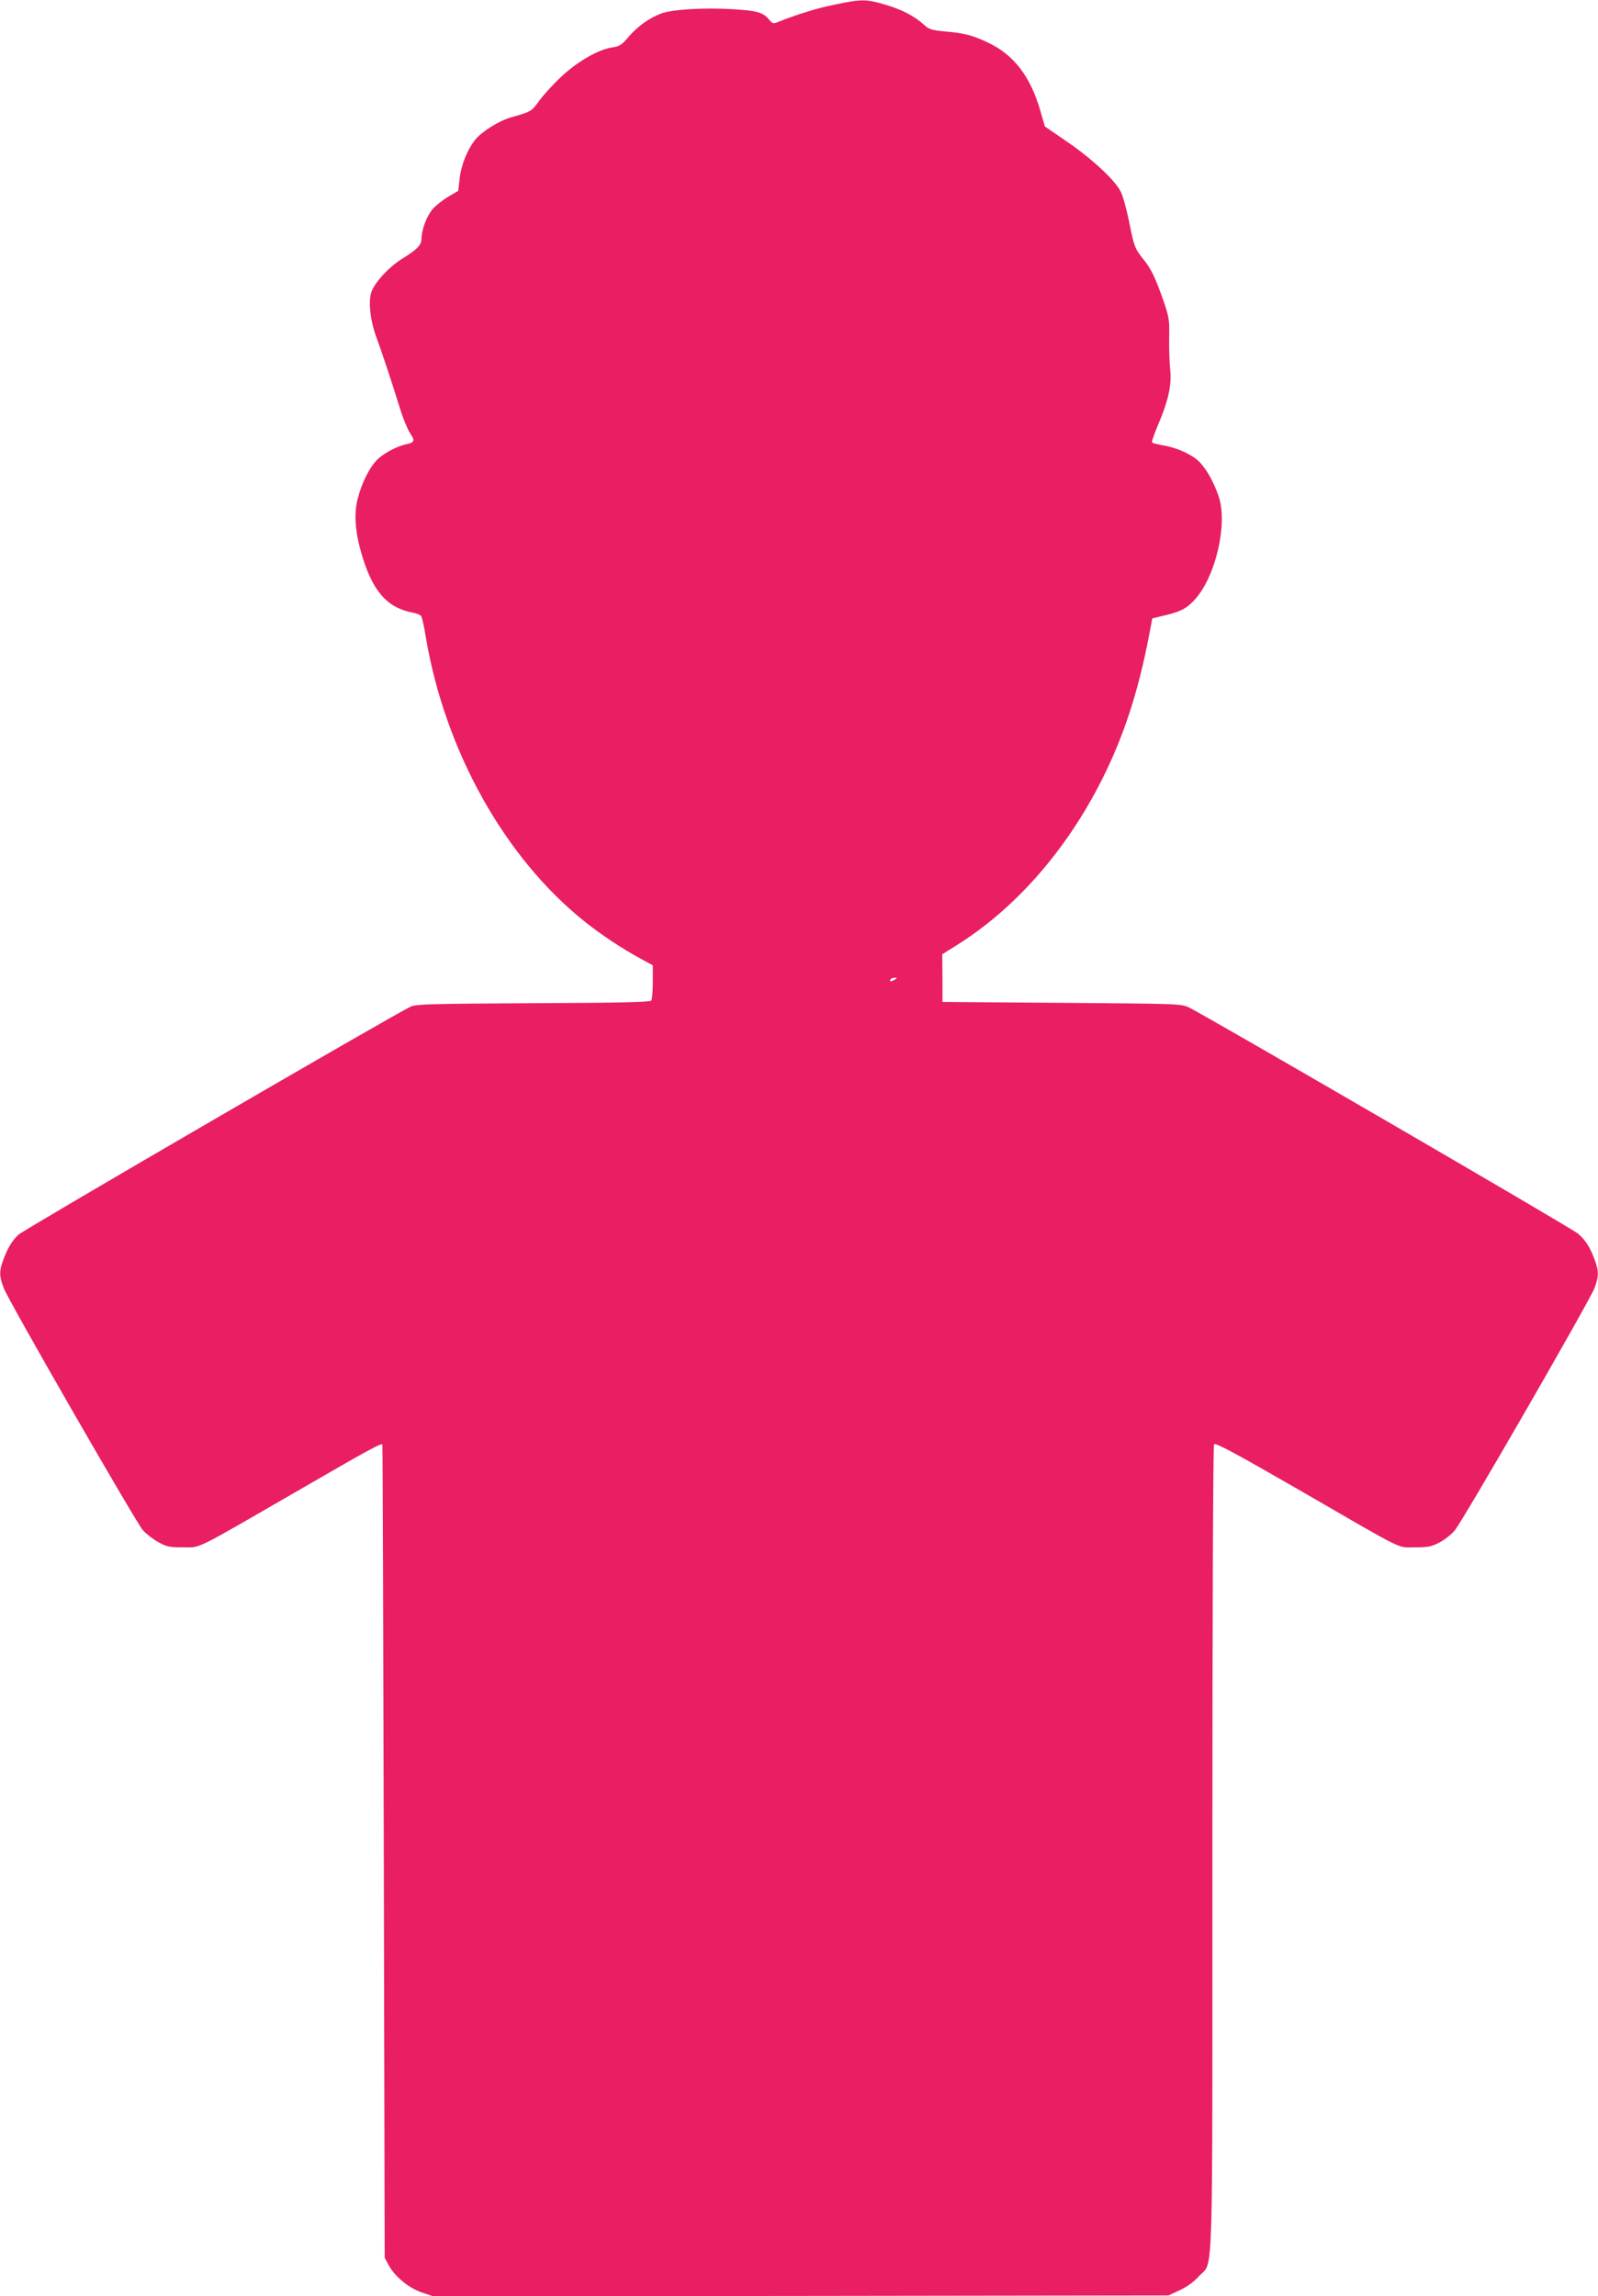
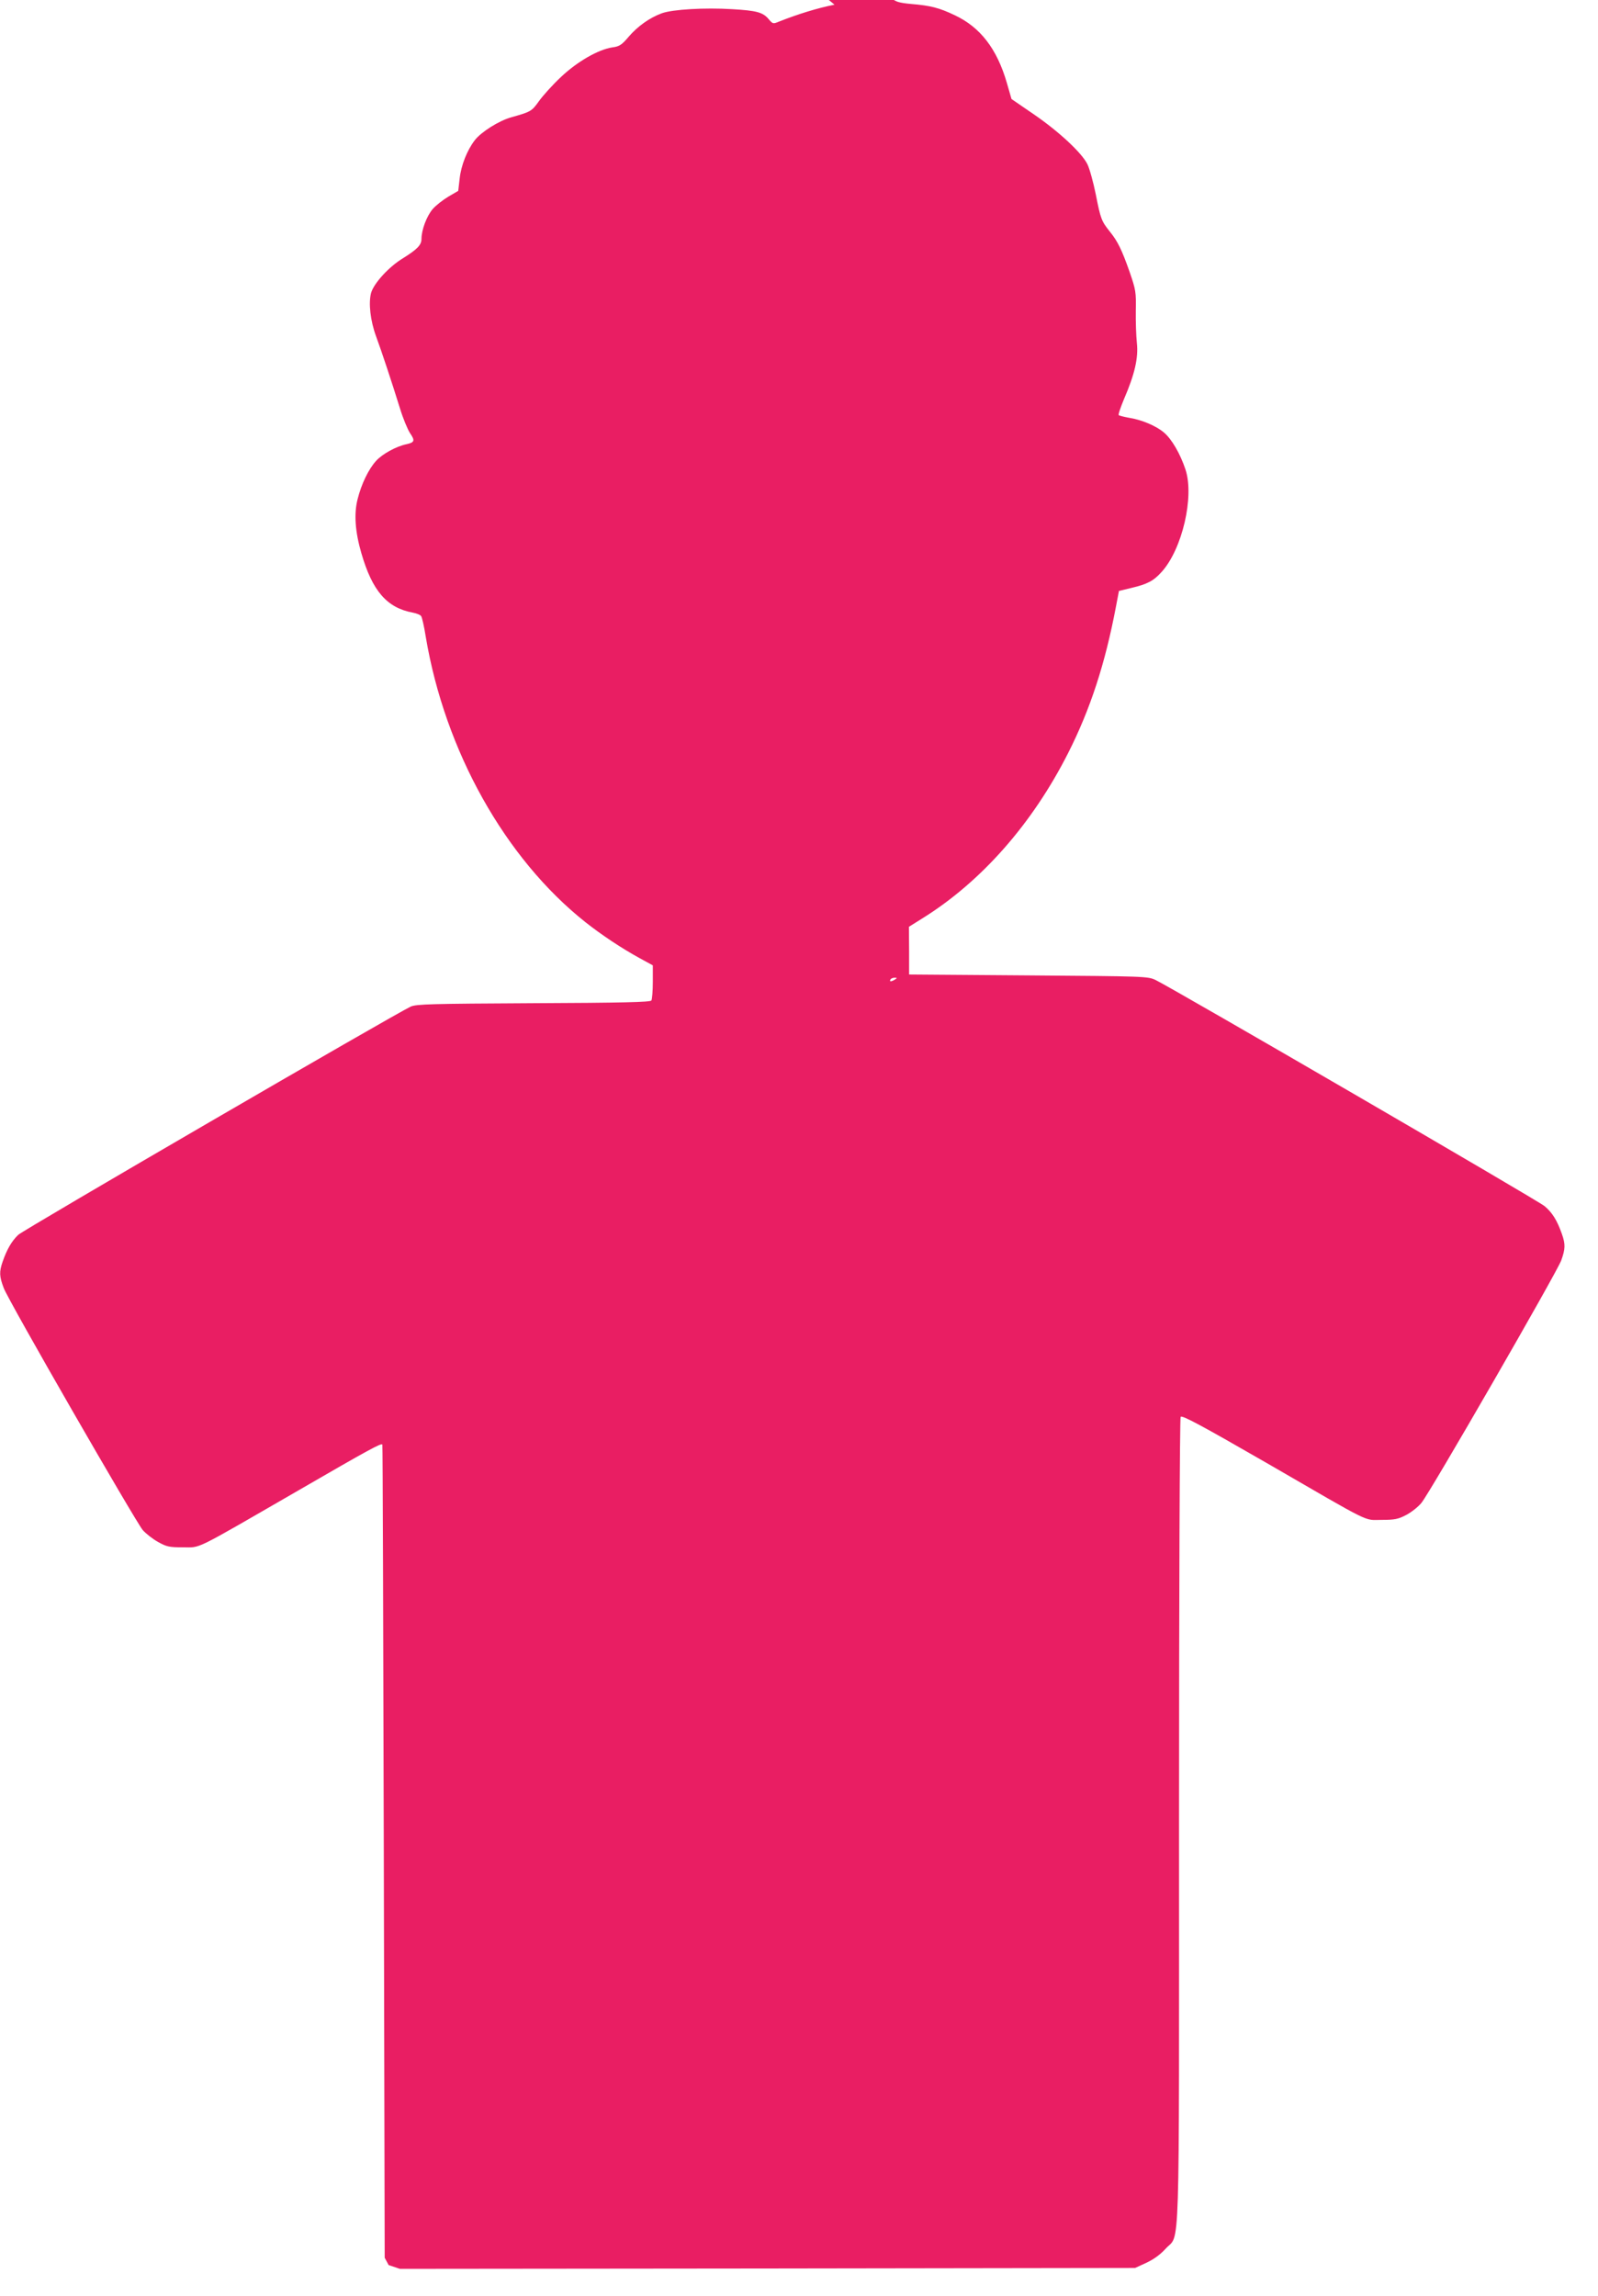
<svg xmlns="http://www.w3.org/2000/svg" version="1.0" width="891pt" height="1280pt" viewBox="0 0 891 1280" preserveAspectRatio="xMidYMid meet">
  <g transform="translate(0,1280) scale(0.1,-0.1)" fill="#e91e63" stroke="none">
-     <path d="M4653 12774 c-99 -20 -205 -53 -311 -95 -31 -13 -34 -12 -55 13 -32 39 -66 49 -207 57 -150 9 -329 -1 -390 -23 -68 -25 -134 -72 -184 -130 -39 -46 -52 -55 -91 -60 -80 -12 -197 -80 -287 -165 -46 -43 -101 -104 -123 -135 -41 -57 -45 -59 -155 -90 -68 -19 -168 -82 -203 -128 -43 -56 -76 -140 -84 -213 l-8 -69 -55 -32 c-30 -18 -70 -49 -88 -70 -33 -39 -62 -116 -62 -166 0 -34 -24 -58 -104 -108 -79 -48 -162 -140 -177 -193 -15 -57 -4 -155 28 -242 30 -81 88 -256 133 -401 17 -56 43 -118 56 -138 29 -42 26 -52 -19 -62 -58 -12 -136 -55 -170 -93 -42 -46 -82 -129 -103 -213 -21 -81 -14 -182 21 -302 61 -210 142 -304 287 -331 21 -4 41 -12 46 -19 5 -6 17 -58 26 -116 107 -636 442 -1235 891 -1591 90 -71 200 -144 298 -198 l77 -42 0 -92 c0 -51 -4 -97 -8 -104 -6 -9 -163 -13 -657 -15 -571 -3 -654 -5 -685 -19 -89 -41 -2159 -1244 -2188 -1272 -36 -34 -63 -80 -87 -149 -20 -57 -19 -83 6 -148 25 -69 733 -1298 775 -1349 18 -20 56 -50 85 -66 48 -27 63 -30 139 -30 103 0 49 -26 640 315 404 234 464 266 472 258 2 -2 5 -1022 8 -2268 l5 -2265 22 -41 c34 -64 114 -129 186 -153 l63 -21 2049 2 2050 3 63 29 c41 19 78 46 107 78 82 91 75 -130 75 2382 0 1294 4 2247 9 2255 7 11 108 -43 478 -256 603 -349 540 -318 643 -318 73 0 92 4 136 27 29 15 67 45 85 67 45 52 755 1284 780 1352 23 64 24 90 4 147 -27 77 -54 120 -97 156 -41 34 -2073 1214 -2168 1260 -44 21 -57 21 -710 26 l-665 5 0 133 -1 133 72 45 c331 205 616 529 816 924 123 243 206 497 266 814 l17 89 70 17 c89 21 123 39 168 89 115 127 183 419 133 571 -29 87 -76 169 -120 206 -43 37 -125 72 -199 83 -26 5 -50 11 -53 14 -4 3 10 43 29 89 60 139 81 230 72 313 -4 38 -7 120 -6 180 2 104 0 116 -34 215 -44 125 -67 172 -110 225 -47 59 -52 70 -79 208 -14 69 -35 145 -47 169 -32 64 -159 182 -299 278 l-124 85 -26 90 c-55 190 -148 310 -290 377 -88 42 -136 54 -245 63 -63 6 -85 12 -105 30 -66 61 -144 99 -263 130 -75 19 -108 18 -244 -11z m337 -5434 c-20 -13 -33 -13 -25 0 3 6 14 10 23 10 15 0 15 -2 2 -10z" />
+     <path d="M4653 12774 c-99 -20 -205 -53 -311 -95 -31 -13 -34 -12 -55 13 -32 39 -66 49 -207 57 -150 9 -329 -1 -390 -23 -68 -25 -134 -72 -184 -130 -39 -46 -52 -55 -91 -60 -80 -12 -197 -80 -287 -165 -46 -43 -101 -104 -123 -135 -41 -57 -45 -59 -155 -90 -68 -19 -168 -82 -203 -128 -43 -56 -76 -140 -84 -213 l-8 -69 -55 -32 c-30 -18 -70 -49 -88 -70 -33 -39 -62 -116 -62 -166 0 -34 -24 -58 -104 -108 -79 -48 -162 -140 -177 -193 -15 -57 -4 -155 28 -242 30 -81 88 -256 133 -401 17 -56 43 -118 56 -138 29 -42 26 -52 -19 -62 -58 -12 -136 -55 -170 -93 -42 -46 -82 -129 -103 -213 -21 -81 -14 -182 21 -302 61 -210 142 -304 287 -331 21 -4 41 -12 46 -19 5 -6 17 -58 26 -116 107 -636 442 -1235 891 -1591 90 -71 200 -144 298 -198 l77 -42 0 -92 c0 -51 -4 -97 -8 -104 -6 -9 -163 -13 -657 -15 -571 -3 -654 -5 -685 -19 -89 -41 -2159 -1244 -2188 -1272 -36 -34 -63 -80 -87 -149 -20 -57 -19 -83 6 -148 25 -69 733 -1298 775 -1349 18 -20 56 -50 85 -66 48 -27 63 -30 139 -30 103 0 49 -26 640 315 404 234 464 266 472 258 2 -2 5 -1022 8 -2268 l5 -2265 22 -41 l63 -21 2049 2 2050 3 63 29 c41 19 78 46 107 78 82 91 75 -130 75 2382 0 1294 4 2247 9 2255 7 11 108 -43 478 -256 603 -349 540 -318 643 -318 73 0 92 4 136 27 29 15 67 45 85 67 45 52 755 1284 780 1352 23 64 24 90 4 147 -27 77 -54 120 -97 156 -41 34 -2073 1214 -2168 1260 -44 21 -57 21 -710 26 l-665 5 0 133 -1 133 72 45 c331 205 616 529 816 924 123 243 206 497 266 814 l17 89 70 17 c89 21 123 39 168 89 115 127 183 419 133 571 -29 87 -76 169 -120 206 -43 37 -125 72 -199 83 -26 5 -50 11 -53 14 -4 3 10 43 29 89 60 139 81 230 72 313 -4 38 -7 120 -6 180 2 104 0 116 -34 215 -44 125 -67 172 -110 225 -47 59 -52 70 -79 208 -14 69 -35 145 -47 169 -32 64 -159 182 -299 278 l-124 85 -26 90 c-55 190 -148 310 -290 377 -88 42 -136 54 -245 63 -63 6 -85 12 -105 30 -66 61 -144 99 -263 130 -75 19 -108 18 -244 -11z m337 -5434 c-20 -13 -33 -13 -25 0 3 6 14 10 23 10 15 0 15 -2 2 -10z" />
  </g>
</svg>